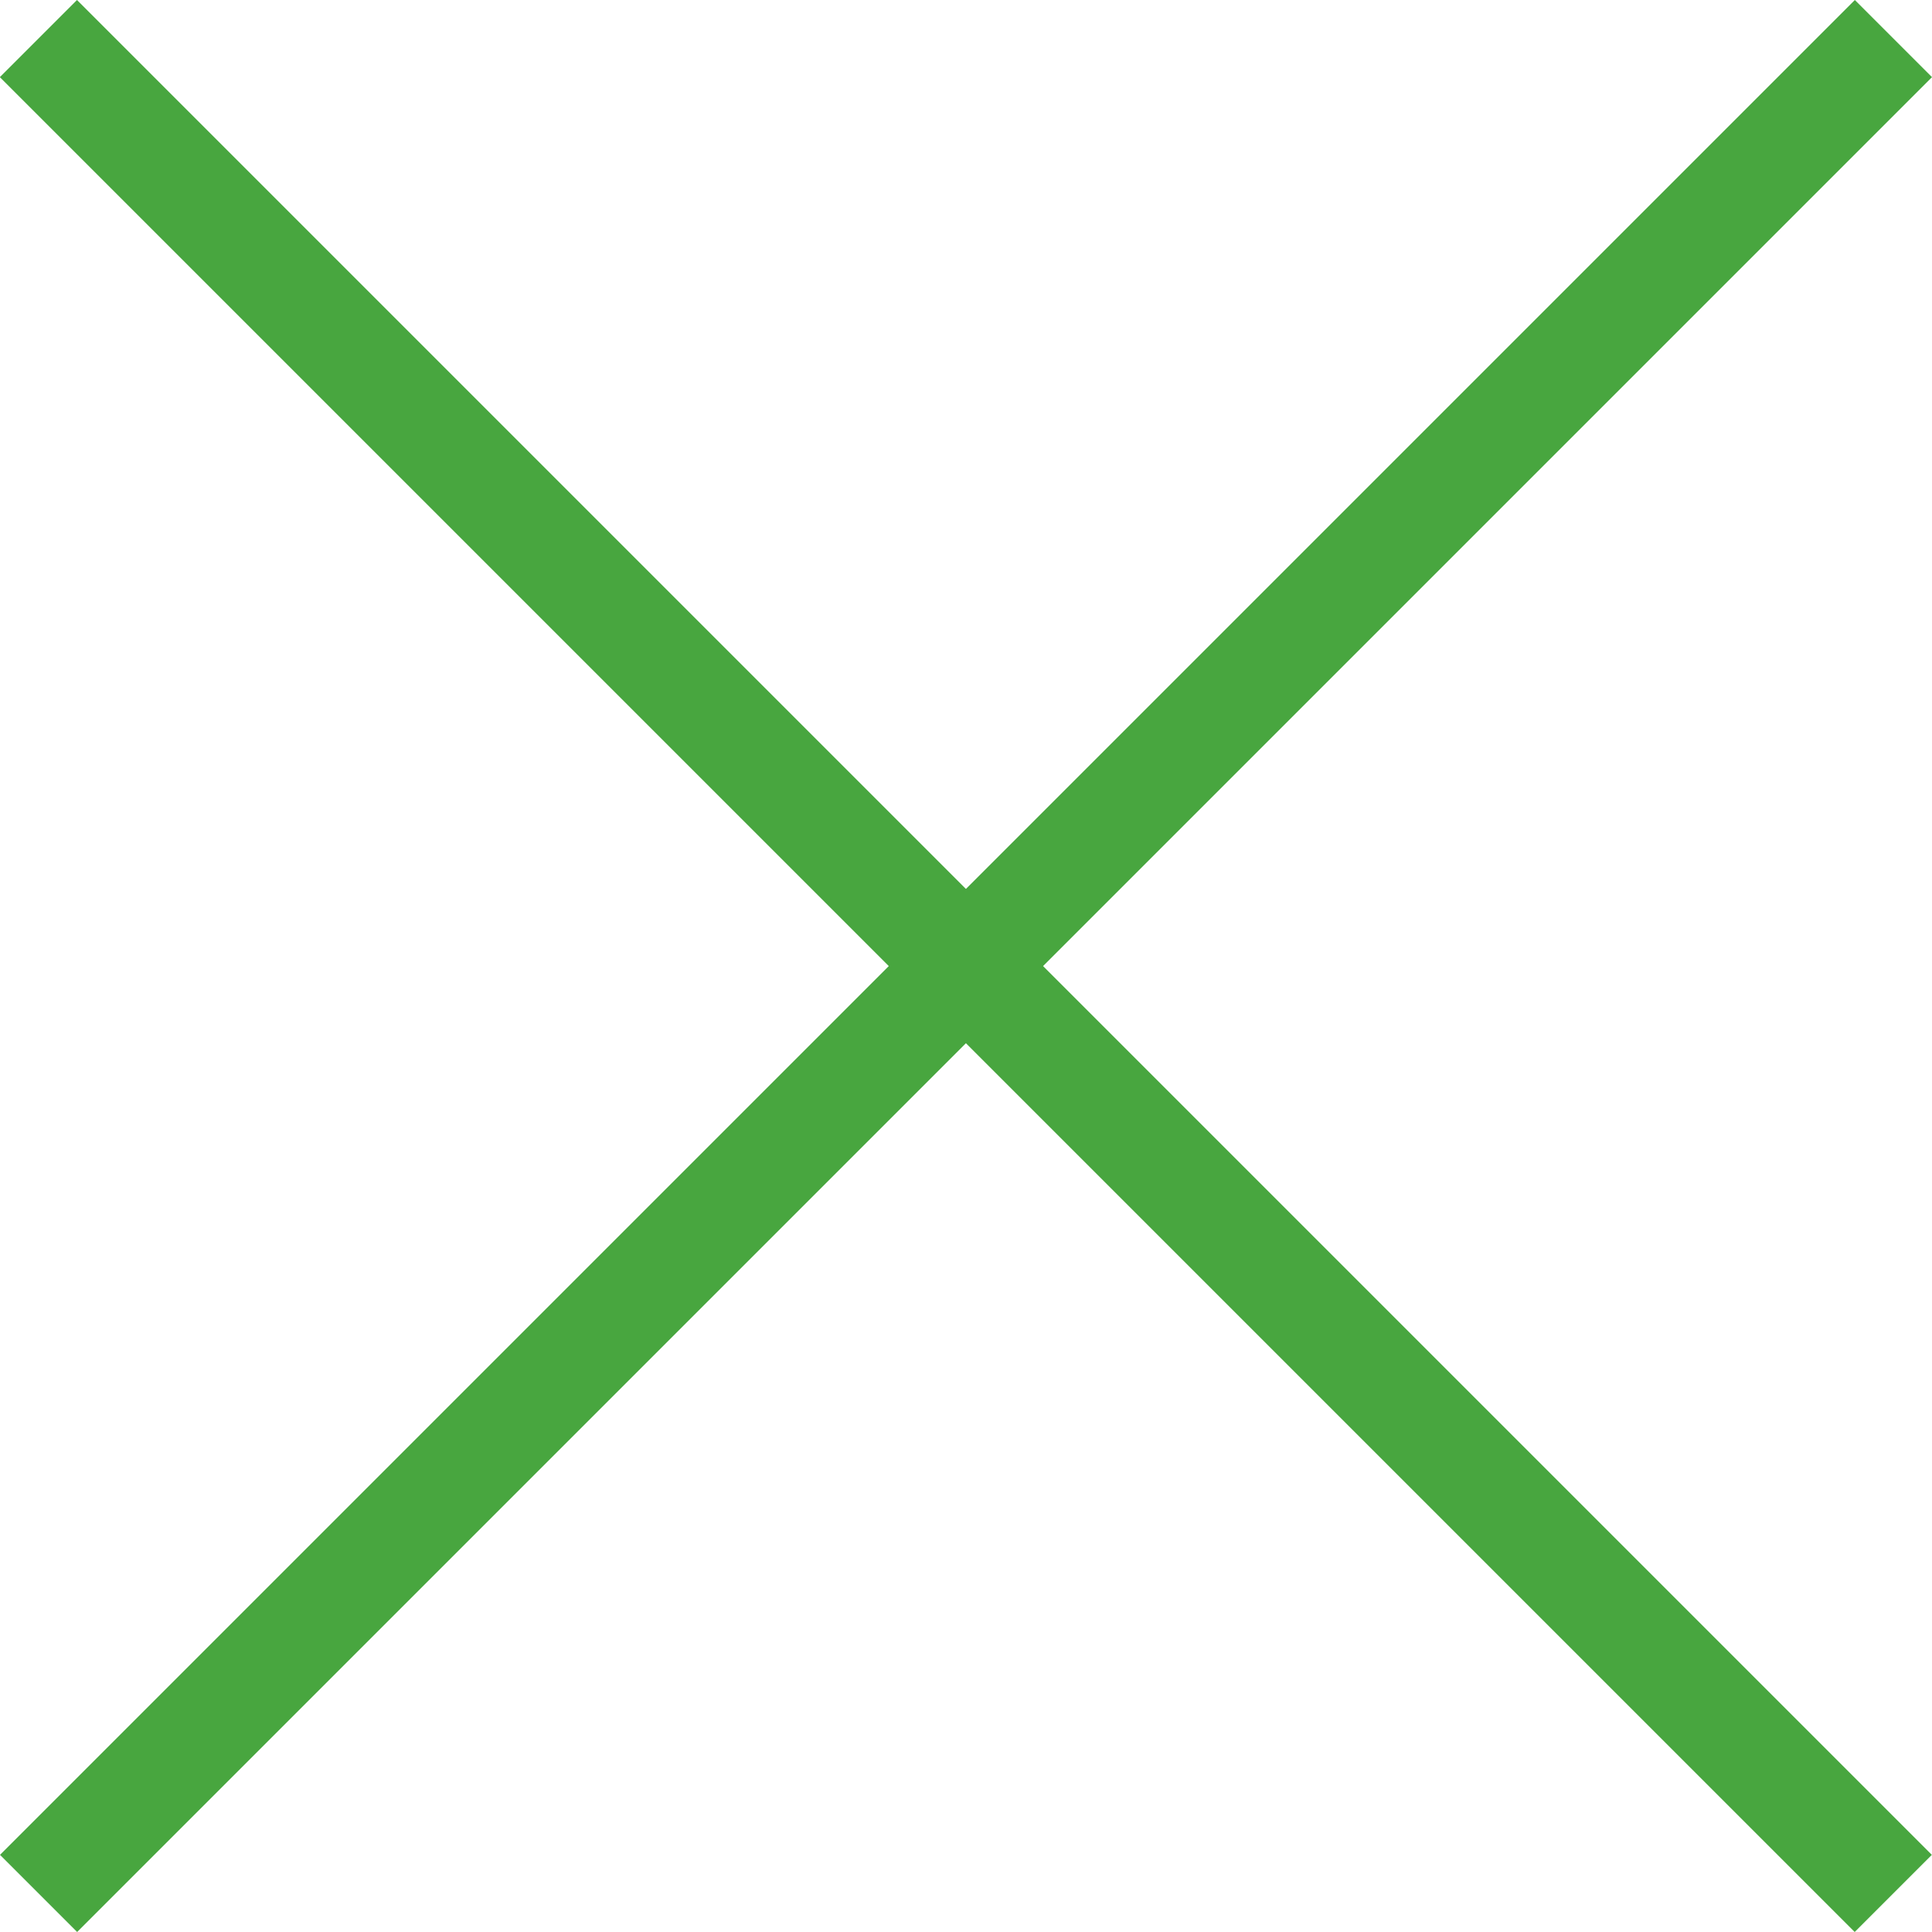
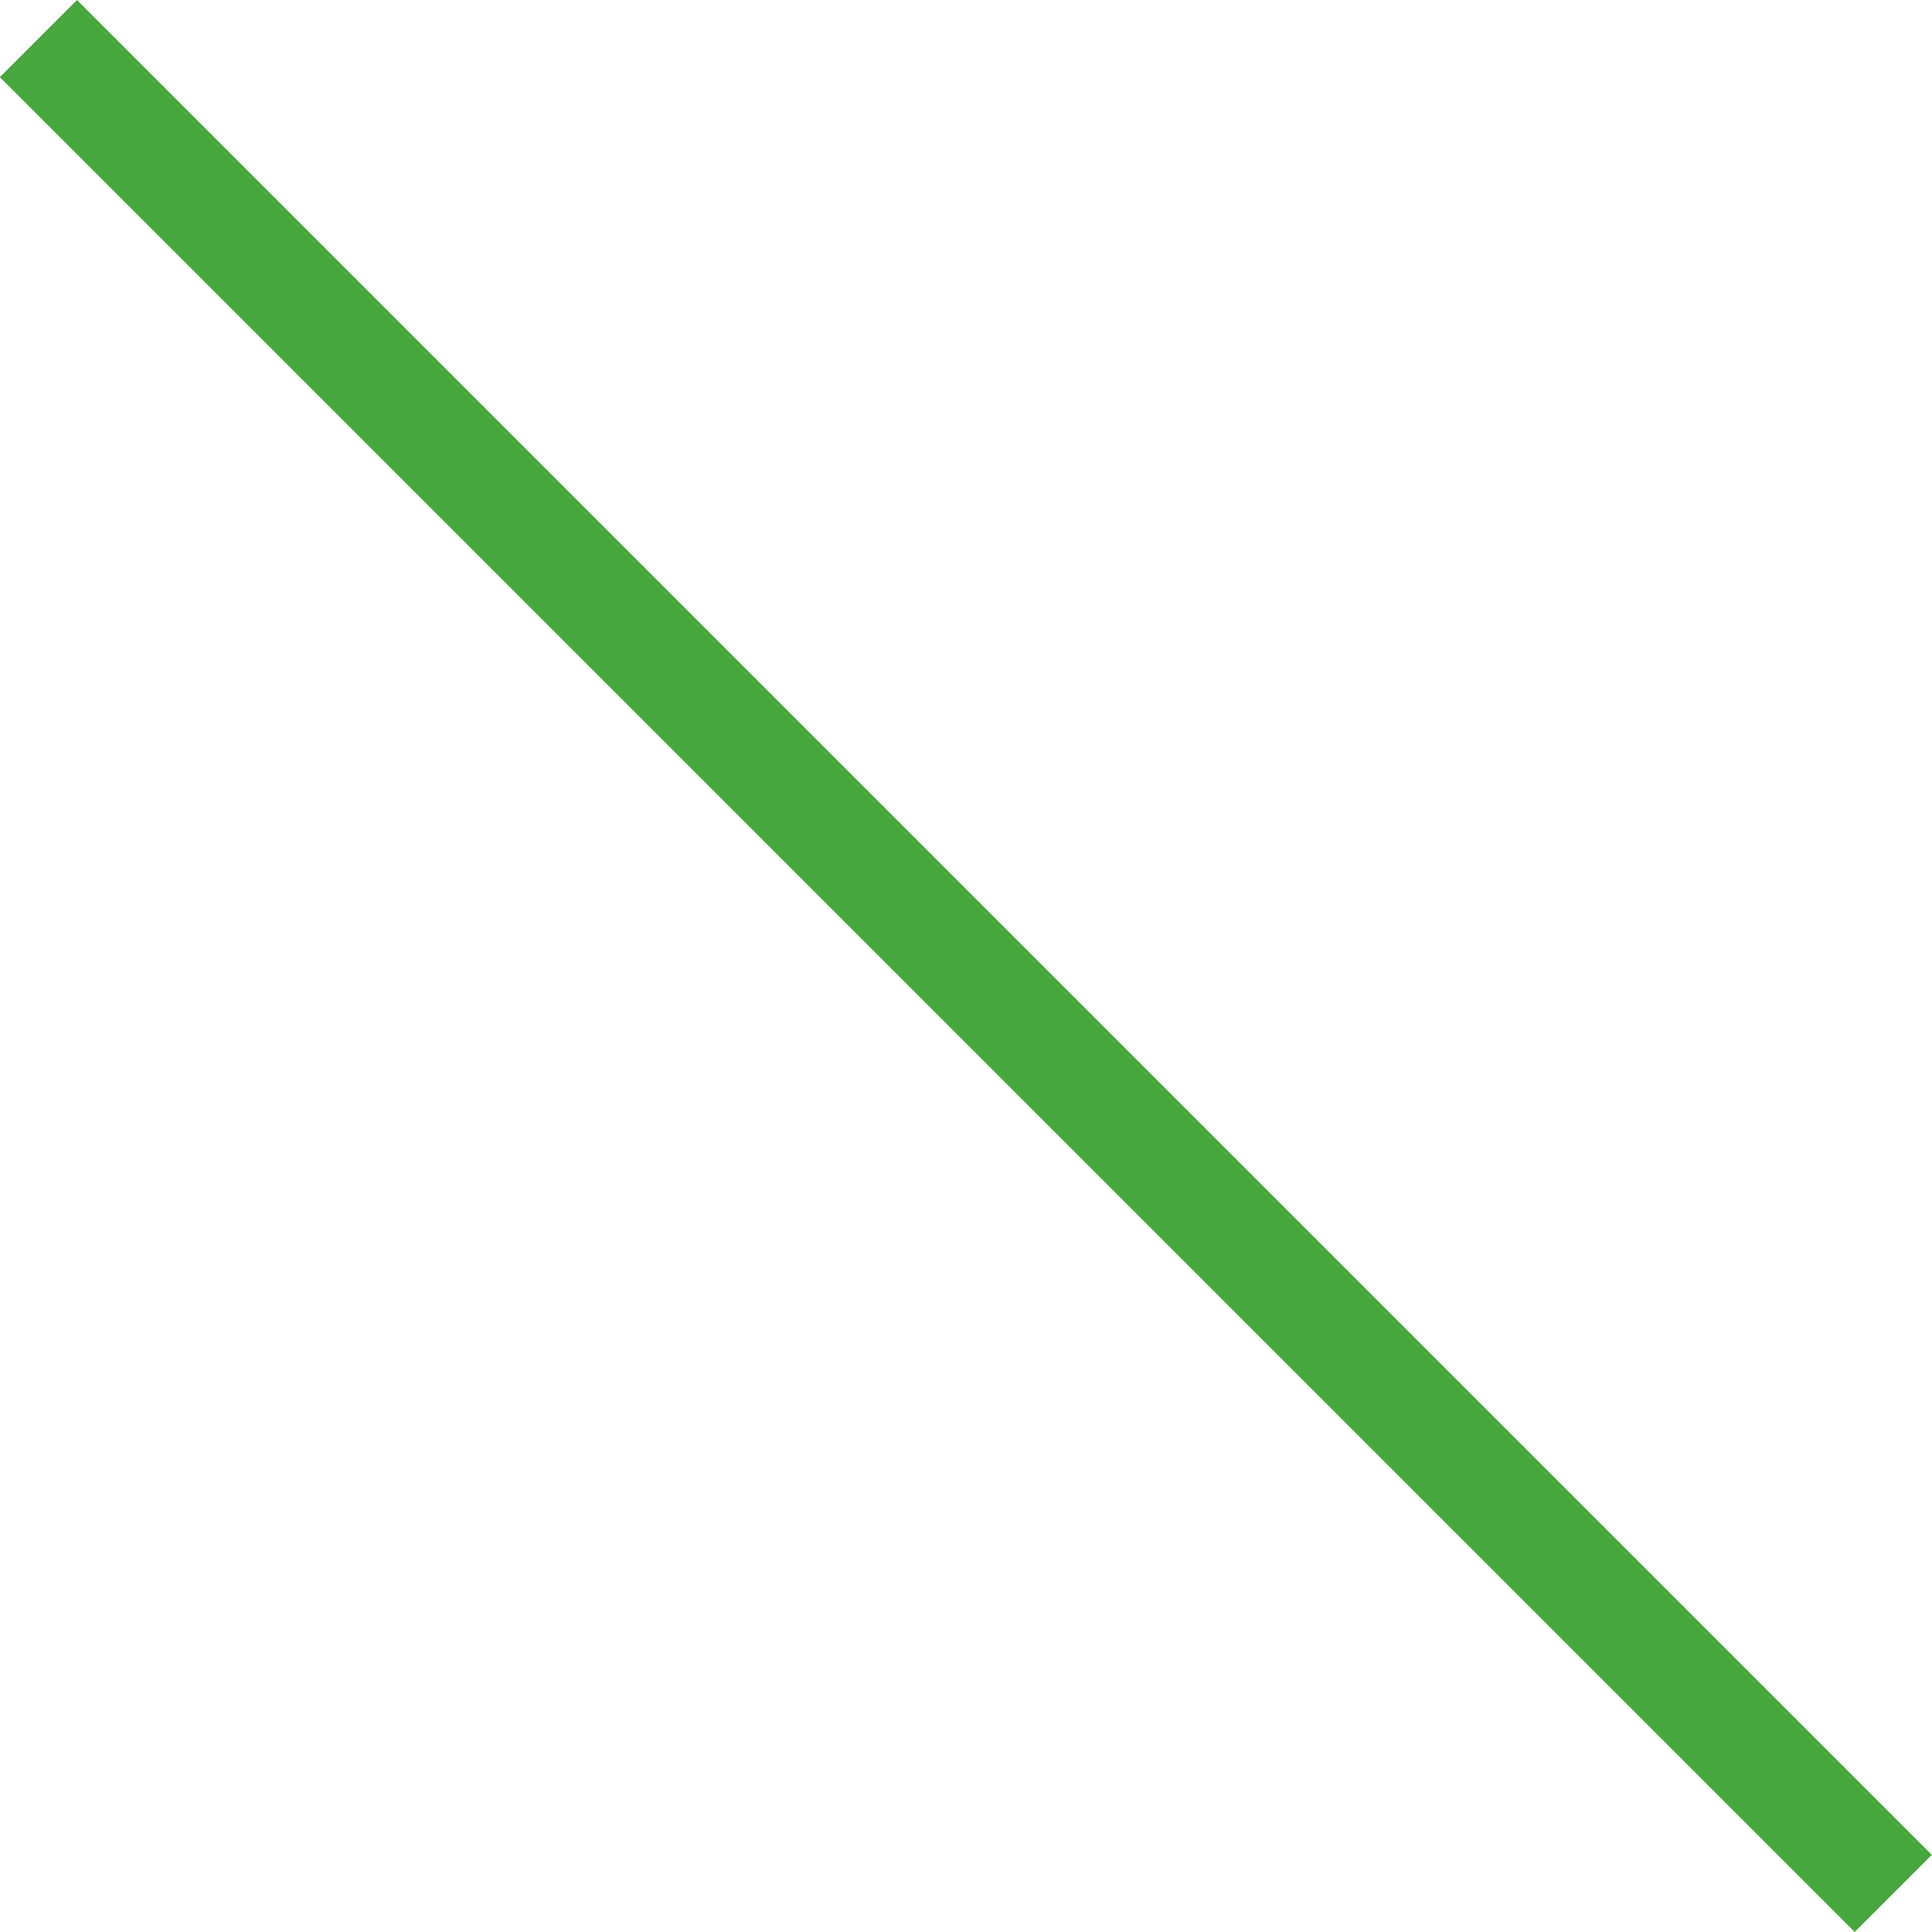
<svg xmlns="http://www.w3.org/2000/svg" width="35.414" height="35.414" viewBox="0 0 35.414 35.414">
  <g transform="translate(-826.048 -5877.182)">
-     <path d="M-3628.683-637.862l-1.414-1.414,34-34,1.414,1.414Z" transform="translate(4456.145 6550.458)" fill="#48a63f" />
    <path d="M-3596.1-637.862l-34-34,1.414-1.414,34,34Z" transform="translate(4456.145 6550.458)" fill="#48a63f" />
  </g>
</svg>